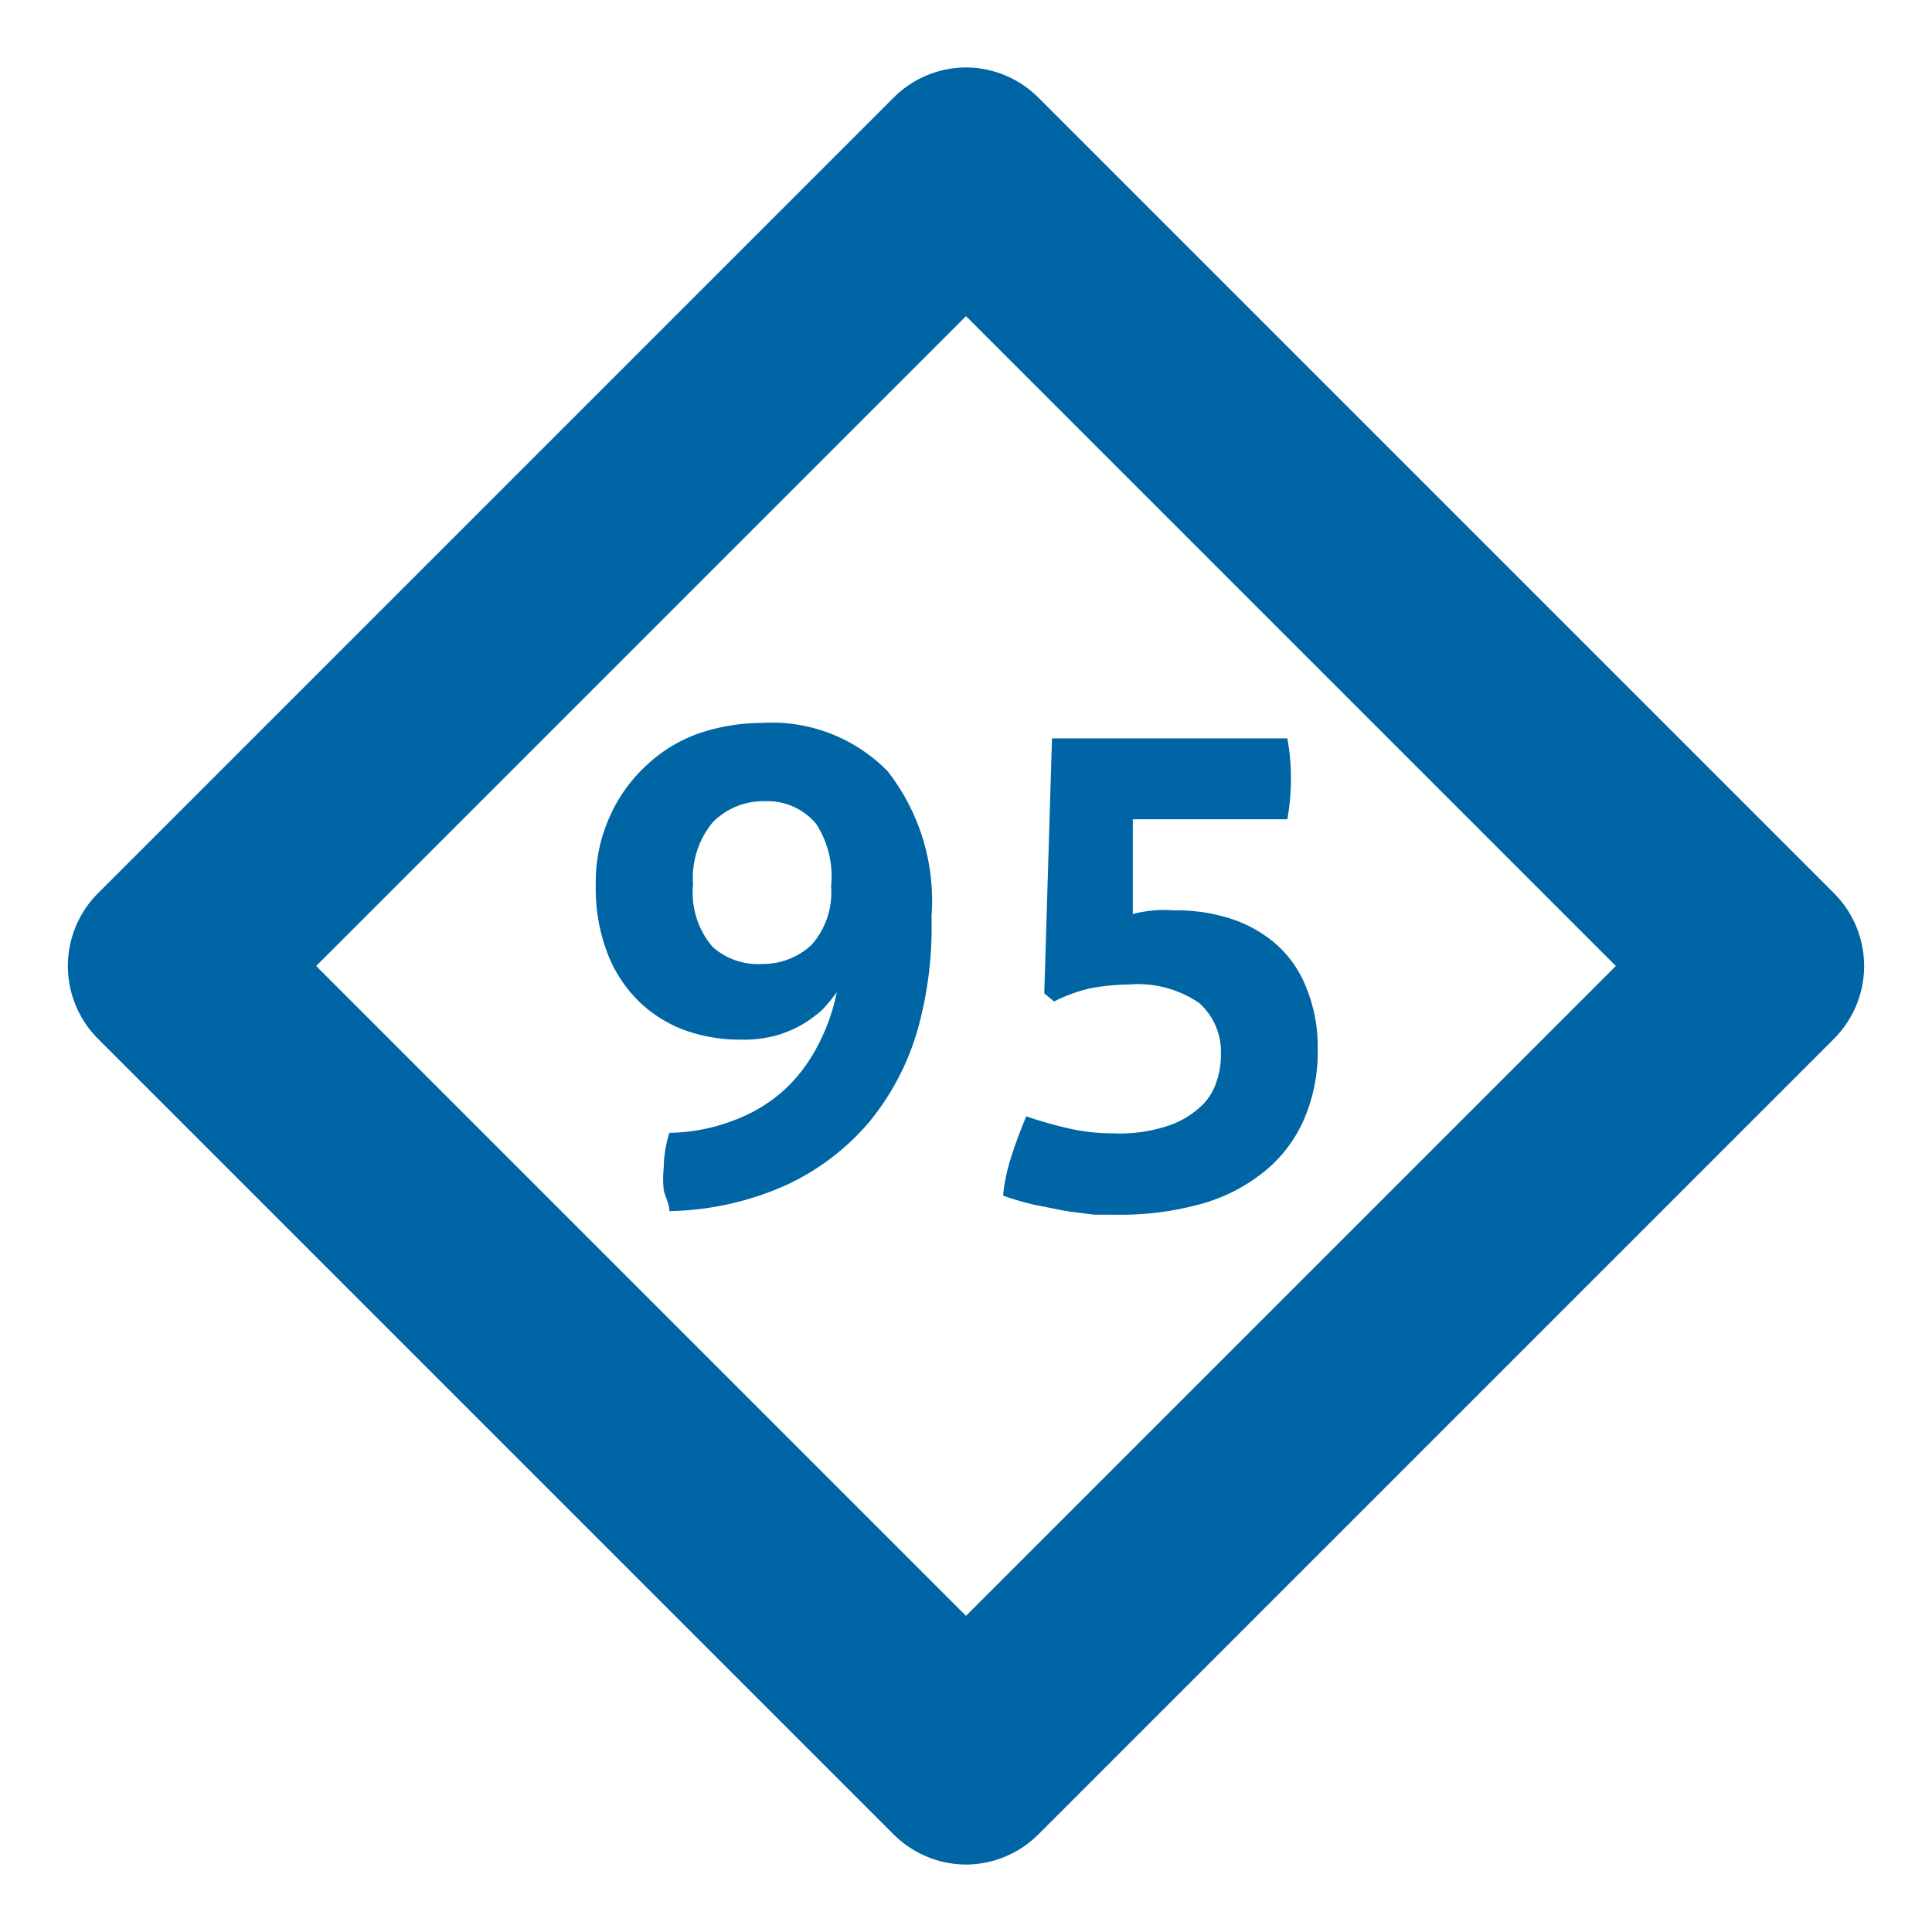
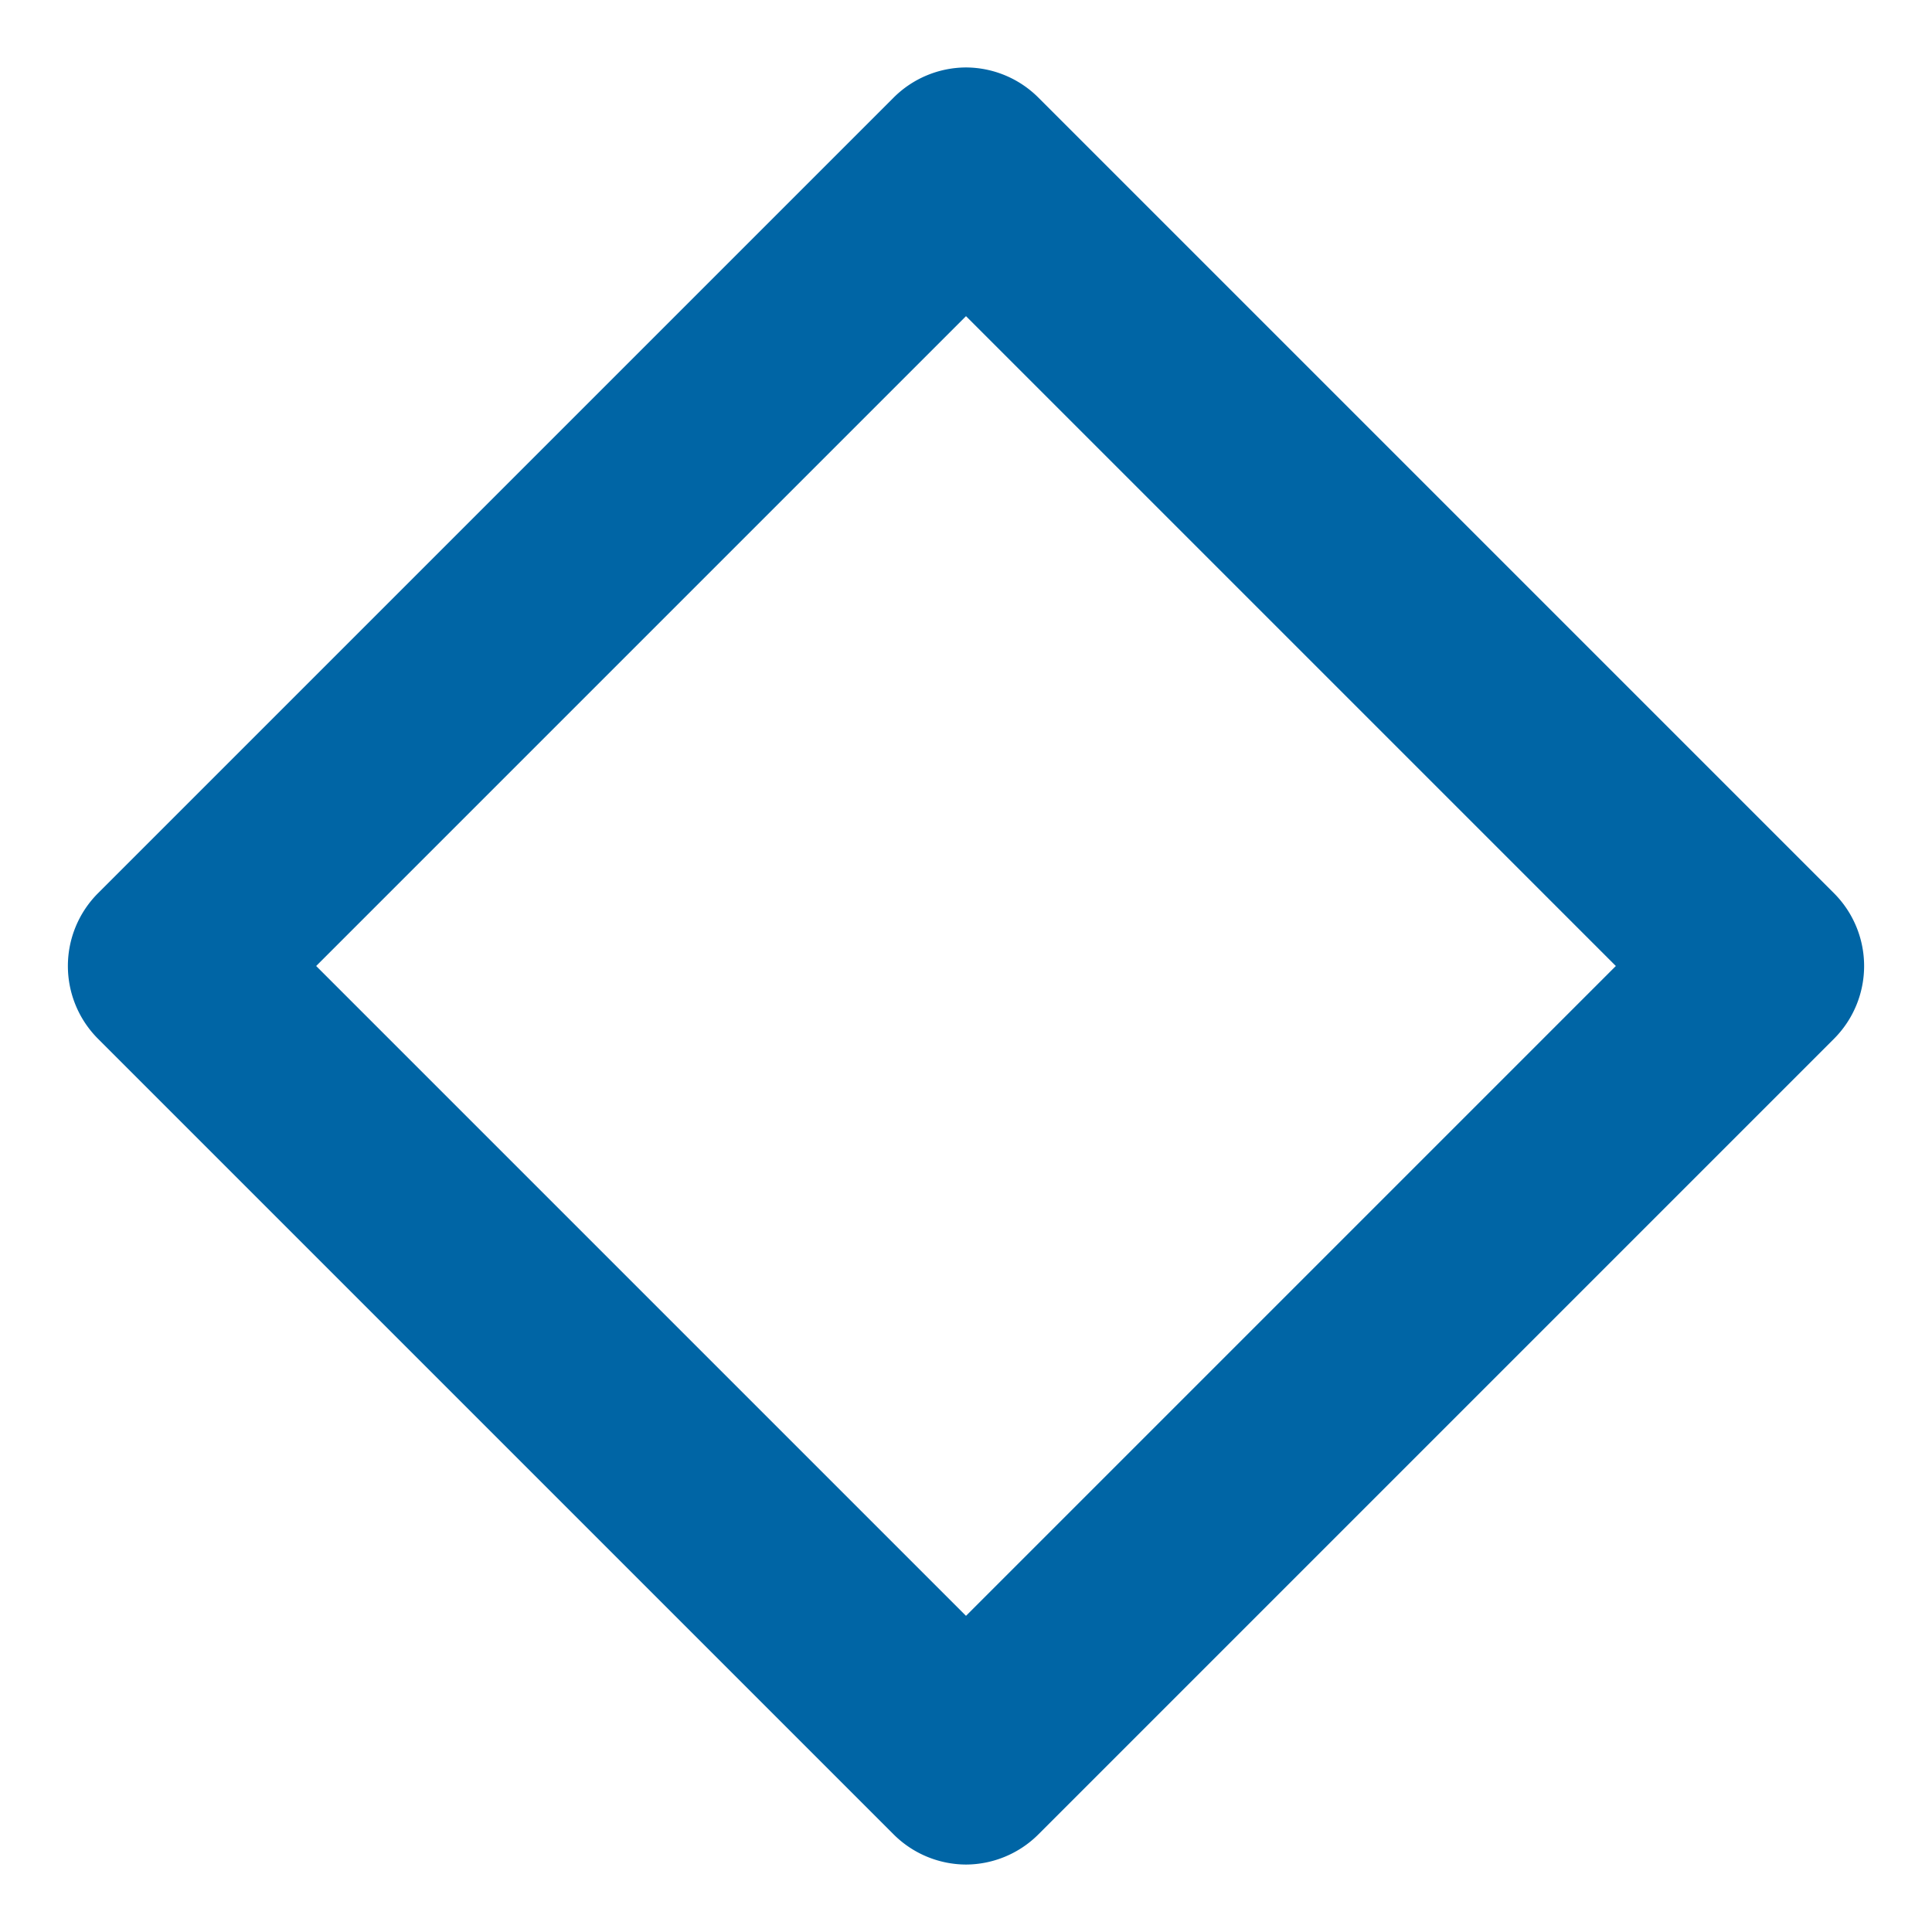
<svg xmlns="http://www.w3.org/2000/svg" id="Laag_1" data-name="Laag 1" viewBox="0 0 37.52 37.52">
  <defs>
    <style>.cls-1{fill:#0065a5;}</style>
  </defs>
-   <path class="cls-1" d="M13,23.52c0-.14-.08-.27-.11-.41a2,2,0,0,1,0-.43A2.27,2.27,0,0,1,13,22a3.63,3.63,0,0,0,1.27-.25,3,3,0,0,0,1-.62,3.13,3.13,0,0,0,.63-.86,3.8,3.8,0,0,0,.35-1,3.92,3.92,0,0,1-.27.33,2.47,2.47,0,0,1-.39.29,2.26,2.26,0,0,1-.52.22,2.4,2.4,0,0,1-.68.08A3.15,3.15,0,0,1,13.28,20a2.54,2.54,0,0,1-.88-.56,2.62,2.62,0,0,1-.6-.92,3.5,3.5,0,0,1-.23-1.32,3.09,3.09,0,0,1,.28-1.36,3,3,0,0,1,.73-1,2.84,2.84,0,0,1,1-.6,3.79,3.79,0,0,1,1.21-.2,3.14,3.14,0,0,1,2.45.94,4.08,4.08,0,0,1,.85,2.82A7.39,7.39,0,0,1,17.82,20a5,5,0,0,1-.94,1.79A4.71,4.71,0,0,1,15.3,23,5.78,5.78,0,0,1,13,23.52Zm1.77-4.8a1.38,1.38,0,0,0,1-.38,1.54,1.54,0,0,0,.37-1.13A1.87,1.87,0,0,0,15.85,16a1.23,1.23,0,0,0-1-.44,1.38,1.38,0,0,0-1,.4,1.68,1.68,0,0,0-.39,1.21,1.62,1.62,0,0,0,.38,1.22A1.32,1.32,0,0,0,14.81,18.72Z" />
-   <path class="cls-1" d="M20.43,14.34H25a4,4,0,0,1,.07.77,4.25,4.25,0,0,1-.07.8h-3L22,17.75a2.51,2.51,0,0,1,.41-.07,2.36,2.36,0,0,1,.38,0,3.41,3.41,0,0,1,1.14.17,2.55,2.55,0,0,1,.88.51,2.2,2.2,0,0,1,.57.85,3,3,0,0,1,.21,1.15,3.29,3.29,0,0,1-.28,1.41,2.67,2.67,0,0,1-.78,1,3.36,3.36,0,0,1-1.24.62,5.8,5.8,0,0,1-1.62.2h-.42l-.54-.07-.61-.12a5.61,5.61,0,0,1-.62-.18,3.59,3.59,0,0,1,.17-.79c.08-.25.18-.51.28-.75a8.57,8.57,0,0,0,.85.24,3.89,3.89,0,0,0,.85.09,2.93,2.93,0,0,0,1-.13,1.72,1.72,0,0,0,.63-.34,1.11,1.11,0,0,0,.35-.49,1.56,1.56,0,0,0,.1-.57,1.27,1.27,0,0,0-.42-1,2.11,2.11,0,0,0-1.38-.36,4.18,4.18,0,0,0-.72.07,3,3,0,0,0-.72.26l-.19-.16Z" />
  <path class="cls-1" d="M18.76,36.21a2,2,0,0,1-1.41-.59L1.9,20.17a2,2,0,0,1,0-2.82L17.35,1.9a2,2,0,0,1,1.41-.59h0a2,2,0,0,1,1.41.59L35.62,17.35a2,2,0,0,1,0,2.82L20.17,35.62A2,2,0,0,1,18.76,36.21ZM6.14,18.76,18.76,31.38,31.38,18.76,18.76,6.14Z" />
</svg>